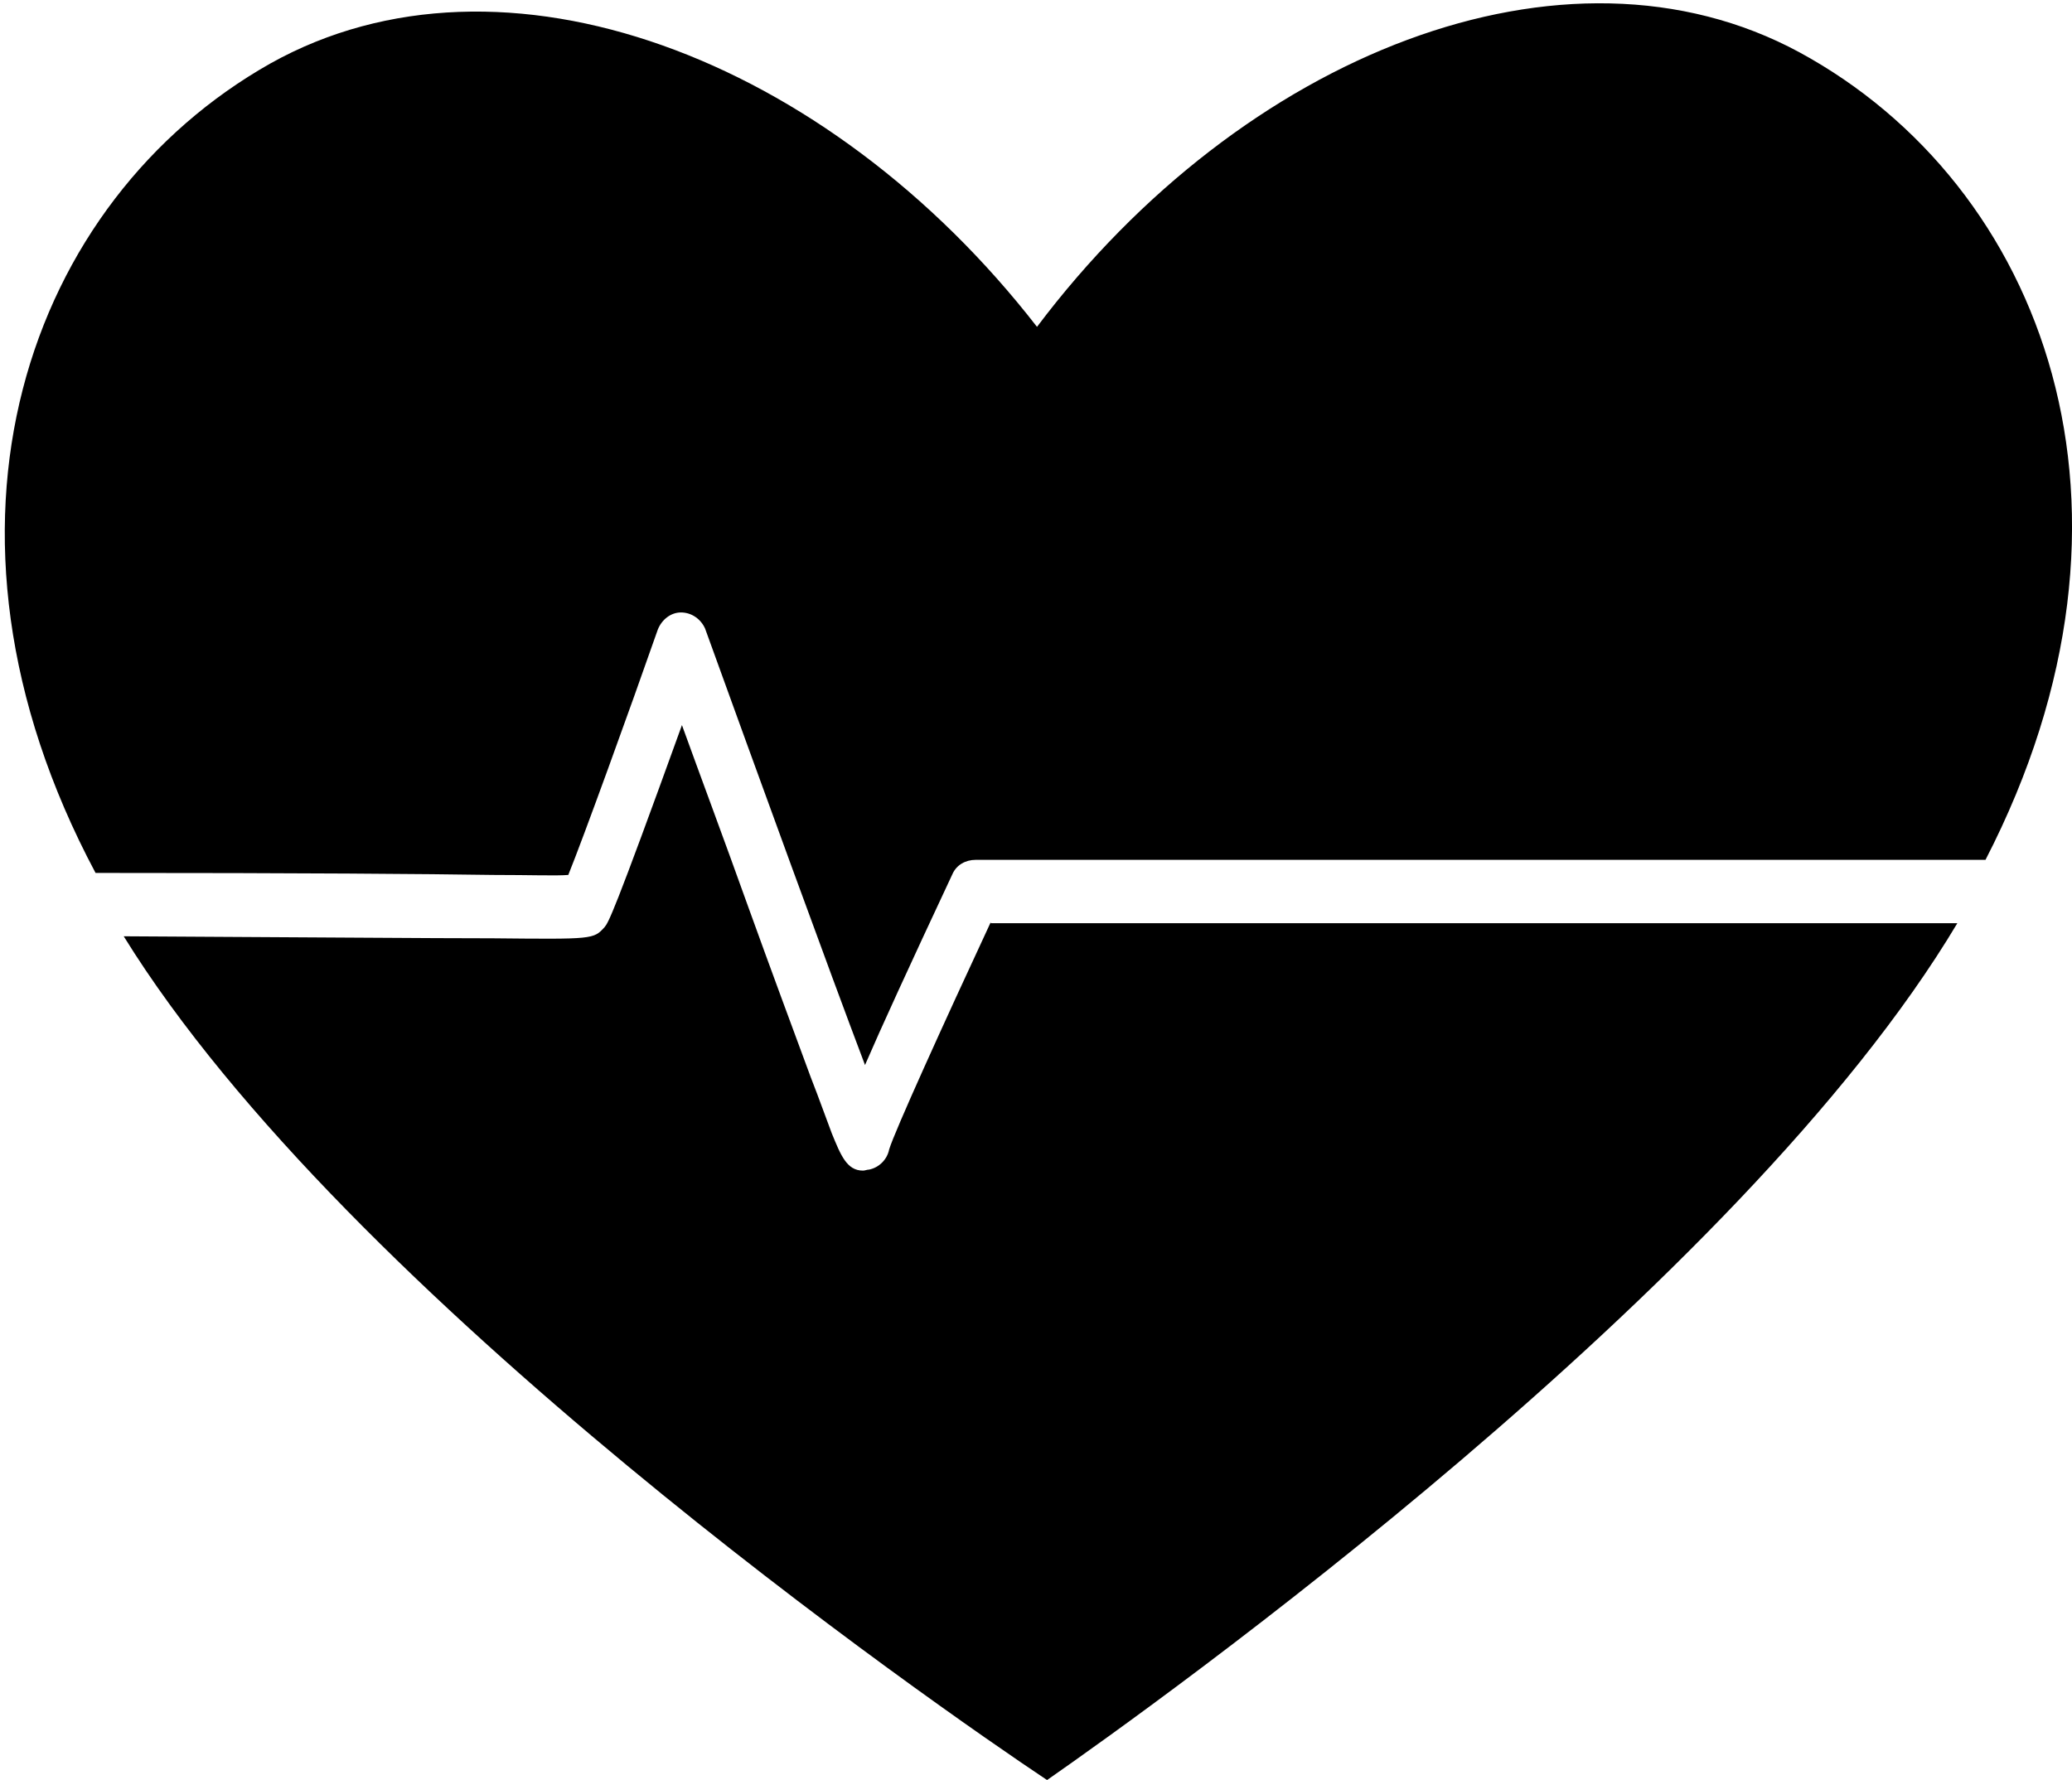
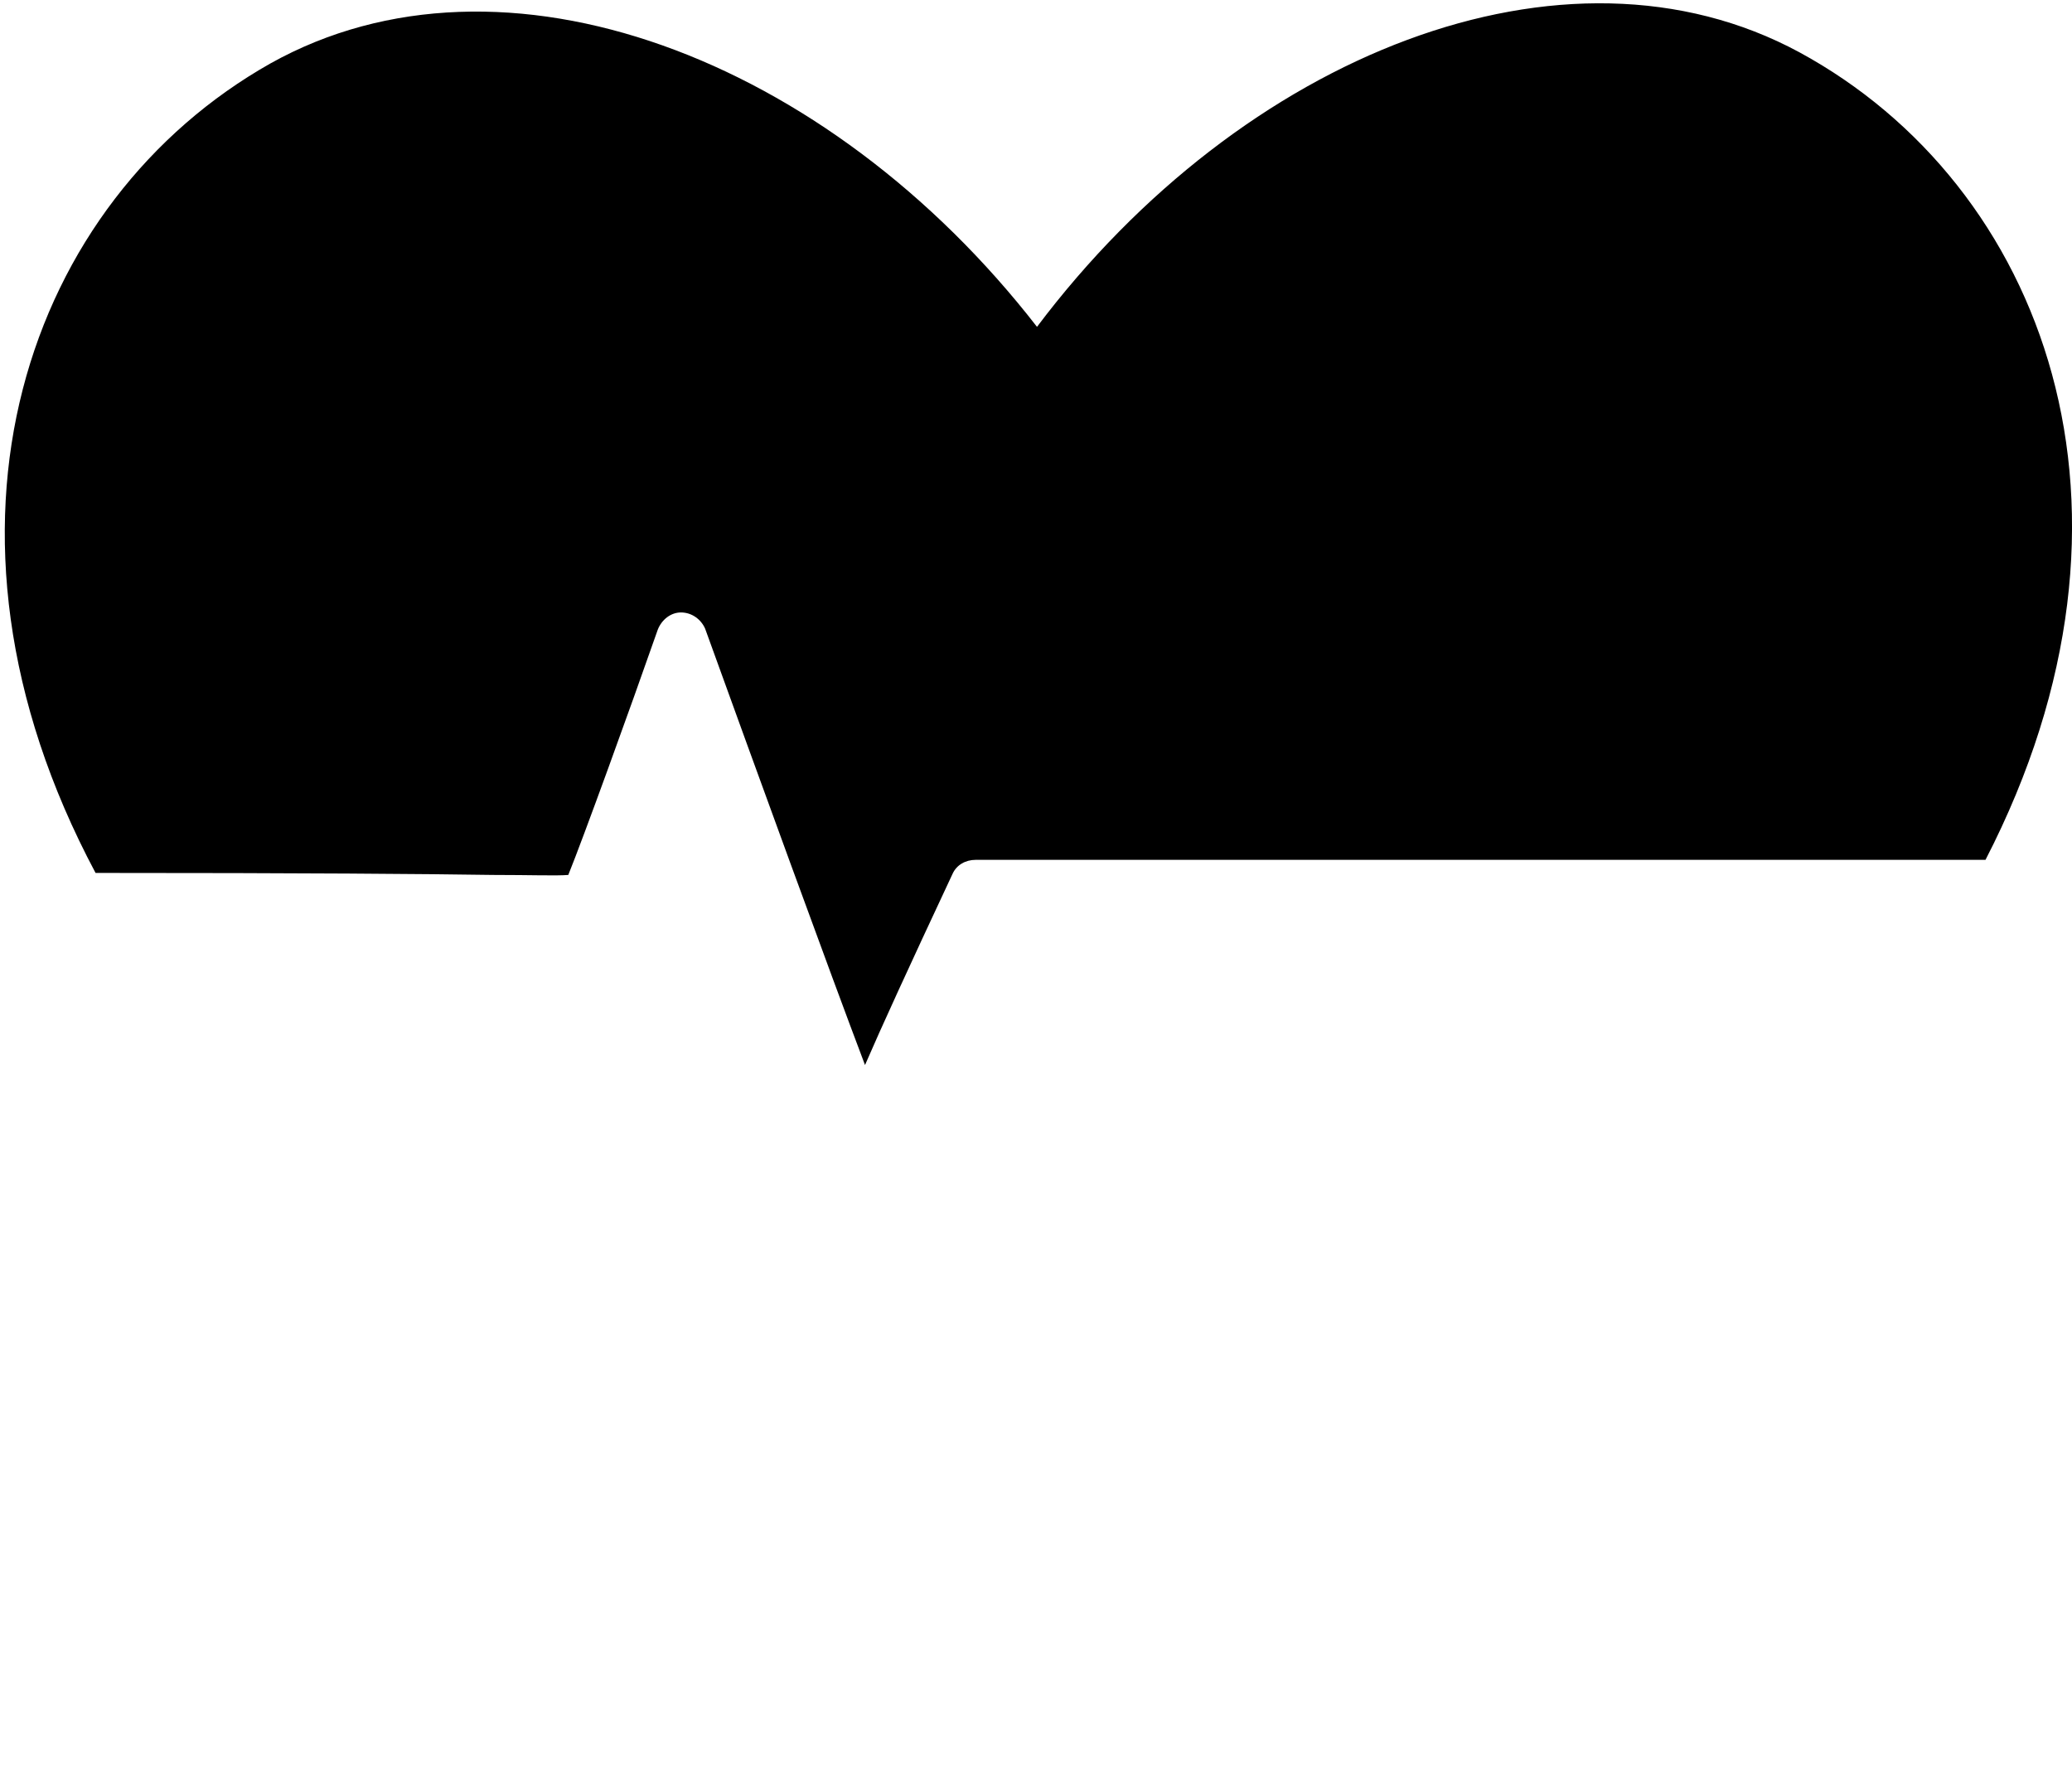
<svg xmlns="http://www.w3.org/2000/svg" viewBox="0 0 206 177">
  <title>health</title>
  <g fill-rule="evenodd">
    <path d="M49 87c3.8 0 6.3.1 7.5 0 1.5-3.7 6.1-16.4 8.9-24.4.4-1 1.3-1.7 2.3-1.7 1.1 0 2 .7 2.4 1.6 5.1 14.1 12.3 33.9 15.9 43.4 1.6-3.7 4.3-9.6 8.7-19 .4-.9 1.3-1.4 2.3-1.4h100.4c18-34.9 5.8-67.1-18.5-80.3-23.3-12.6-55.4.2-75.8 27.3C82.3 5.7 50-6.6 26.9 6.3 2.8 19.9-8.9 52.3 9.5 86.8c20.9 0 32.9.1 39.5.2z" />
-     <path d="M98.5 91.7c-4.7 10.1-9.6 20.9-10.1 22.6-.2 1-1 1.8-2 2-.2 0-.4.1-.6.1-1.6 0-2.2-1.5-3.1-3.7-.5-1.3-1.2-3.3-2.1-5.6-1.7-4.6-4-10.8-6.2-16.9-2.4-6.7-4.9-13.4-6.6-18.1-6.9 19.1-7.3 19.6-7.7 20.1C59 93.4 59 93.4 49 93.3c-6.3 0-17.5-.1-36.7-.2C34.5 129 93 169.6 104.1 177c10.9-7.6 68.9-49 90.5-85.2H98.5v-.1z" />
  </g>
</svg>